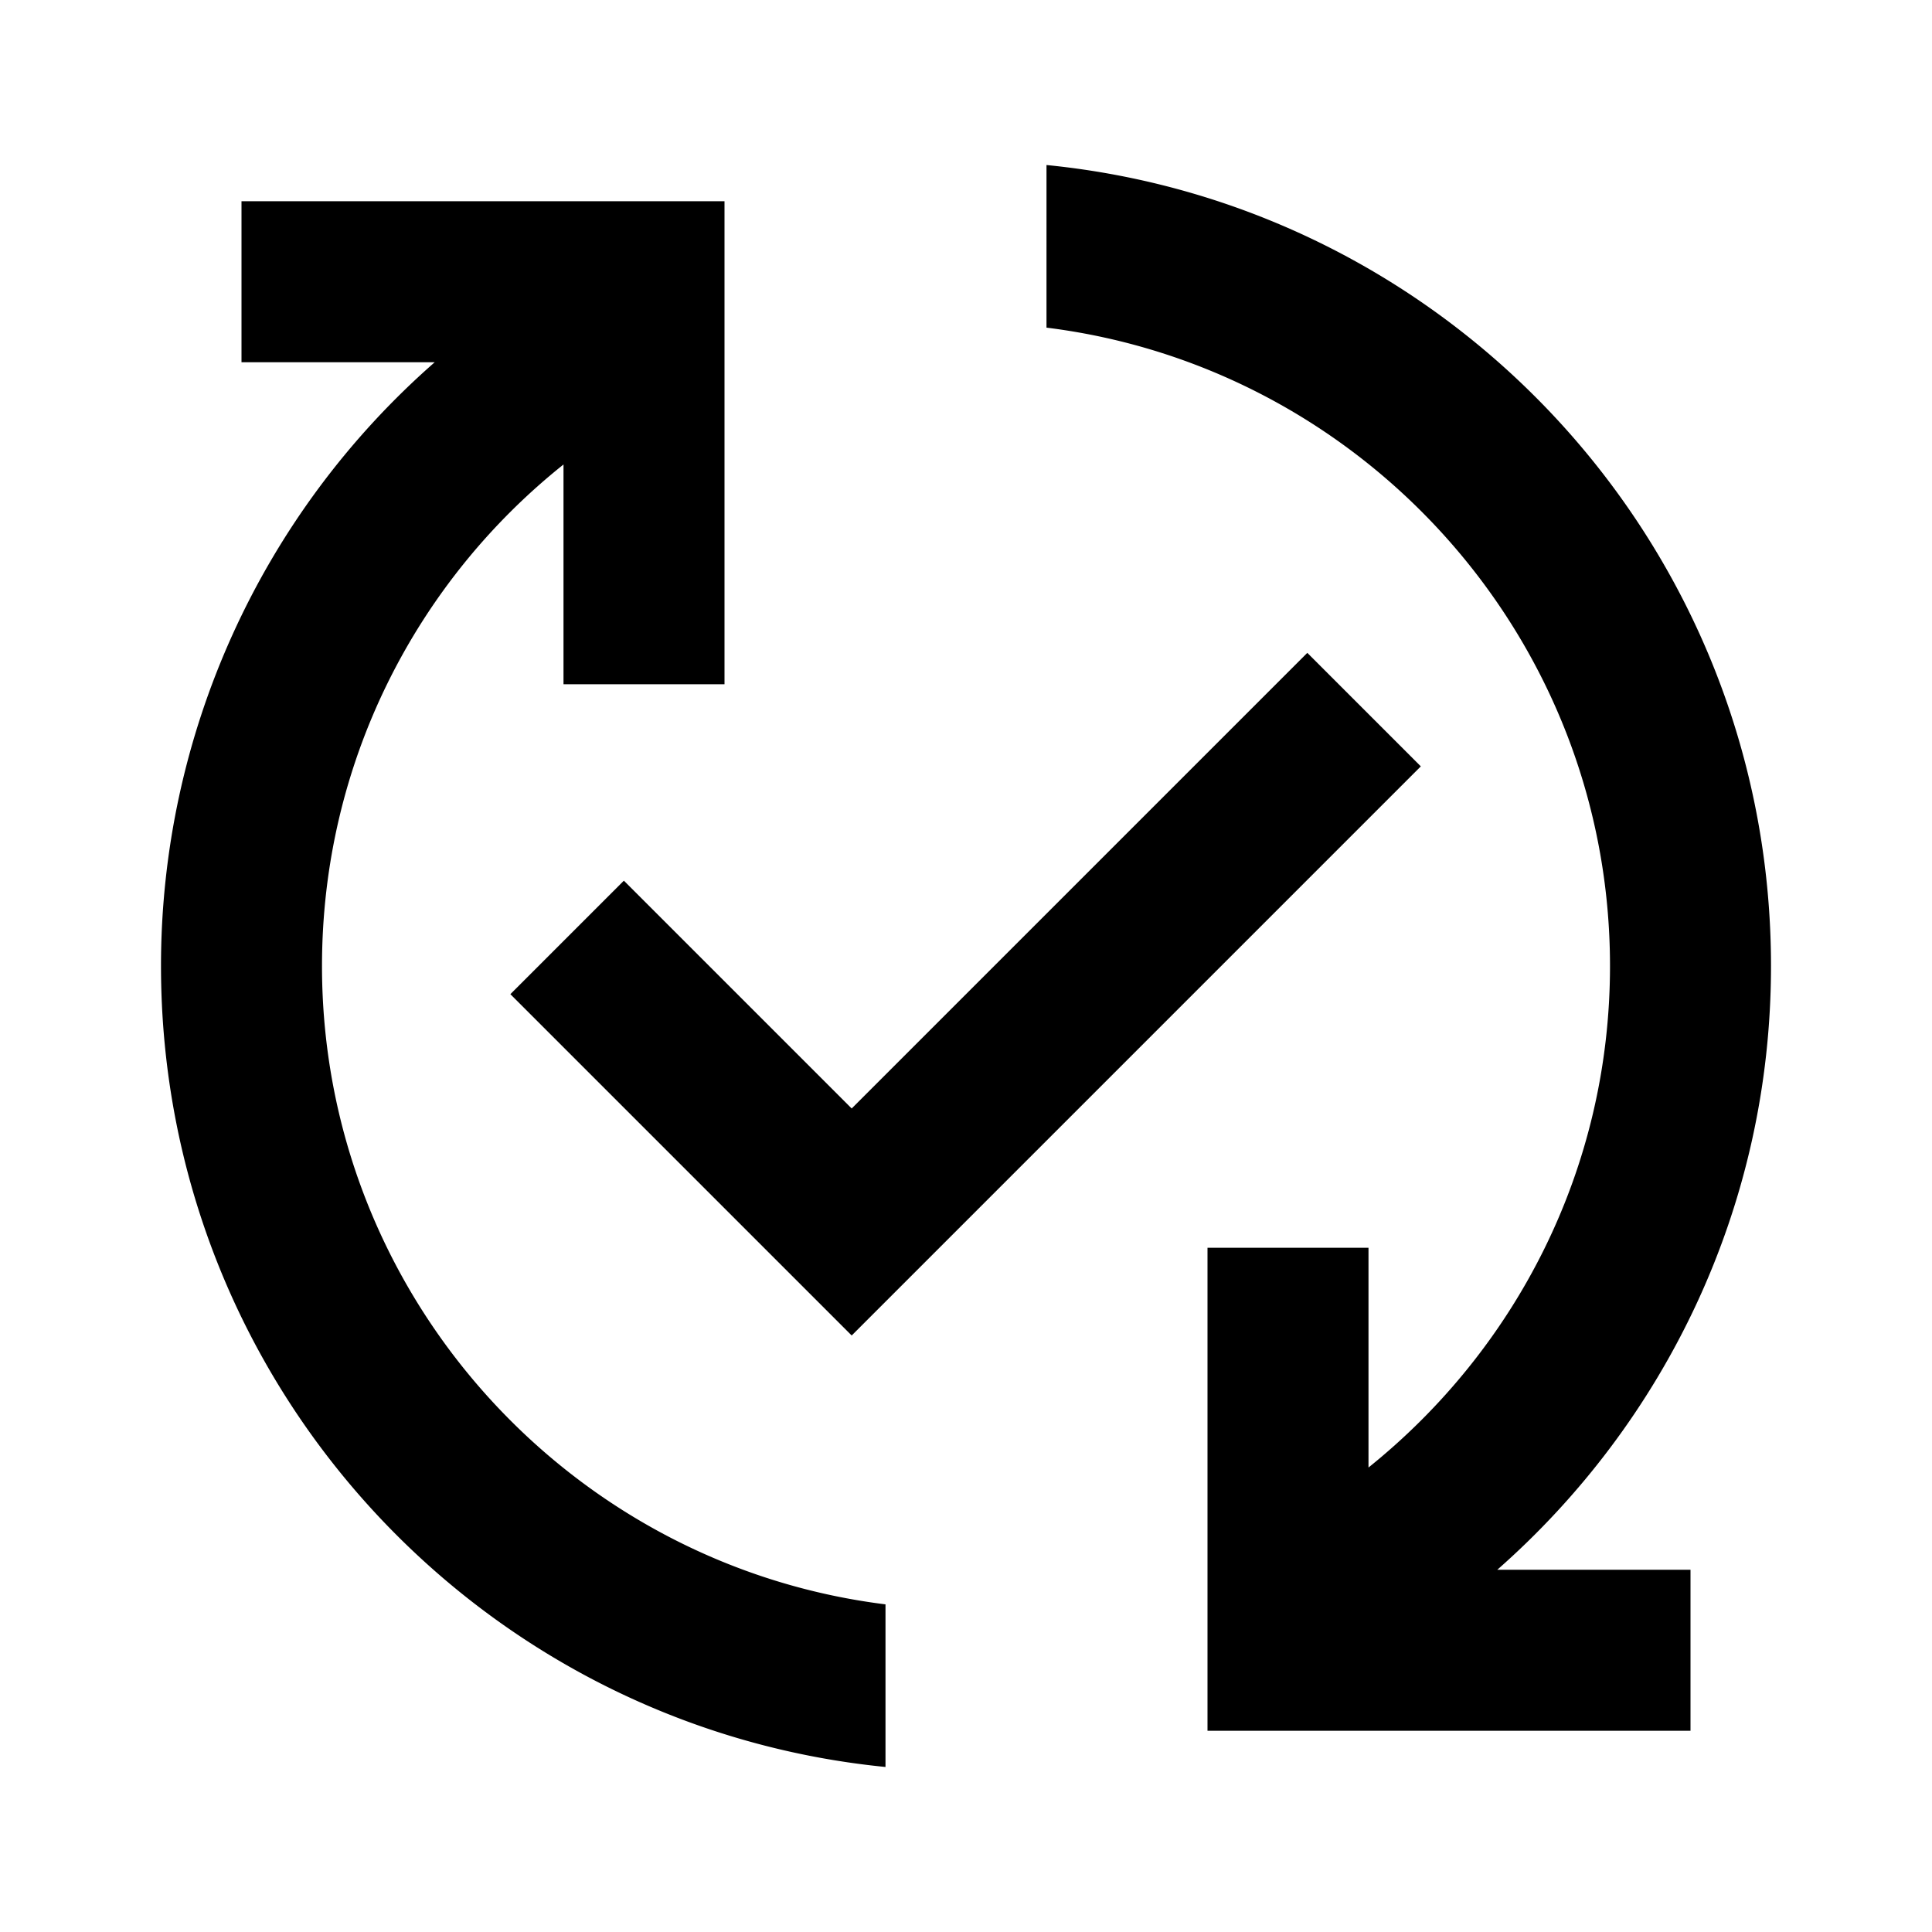
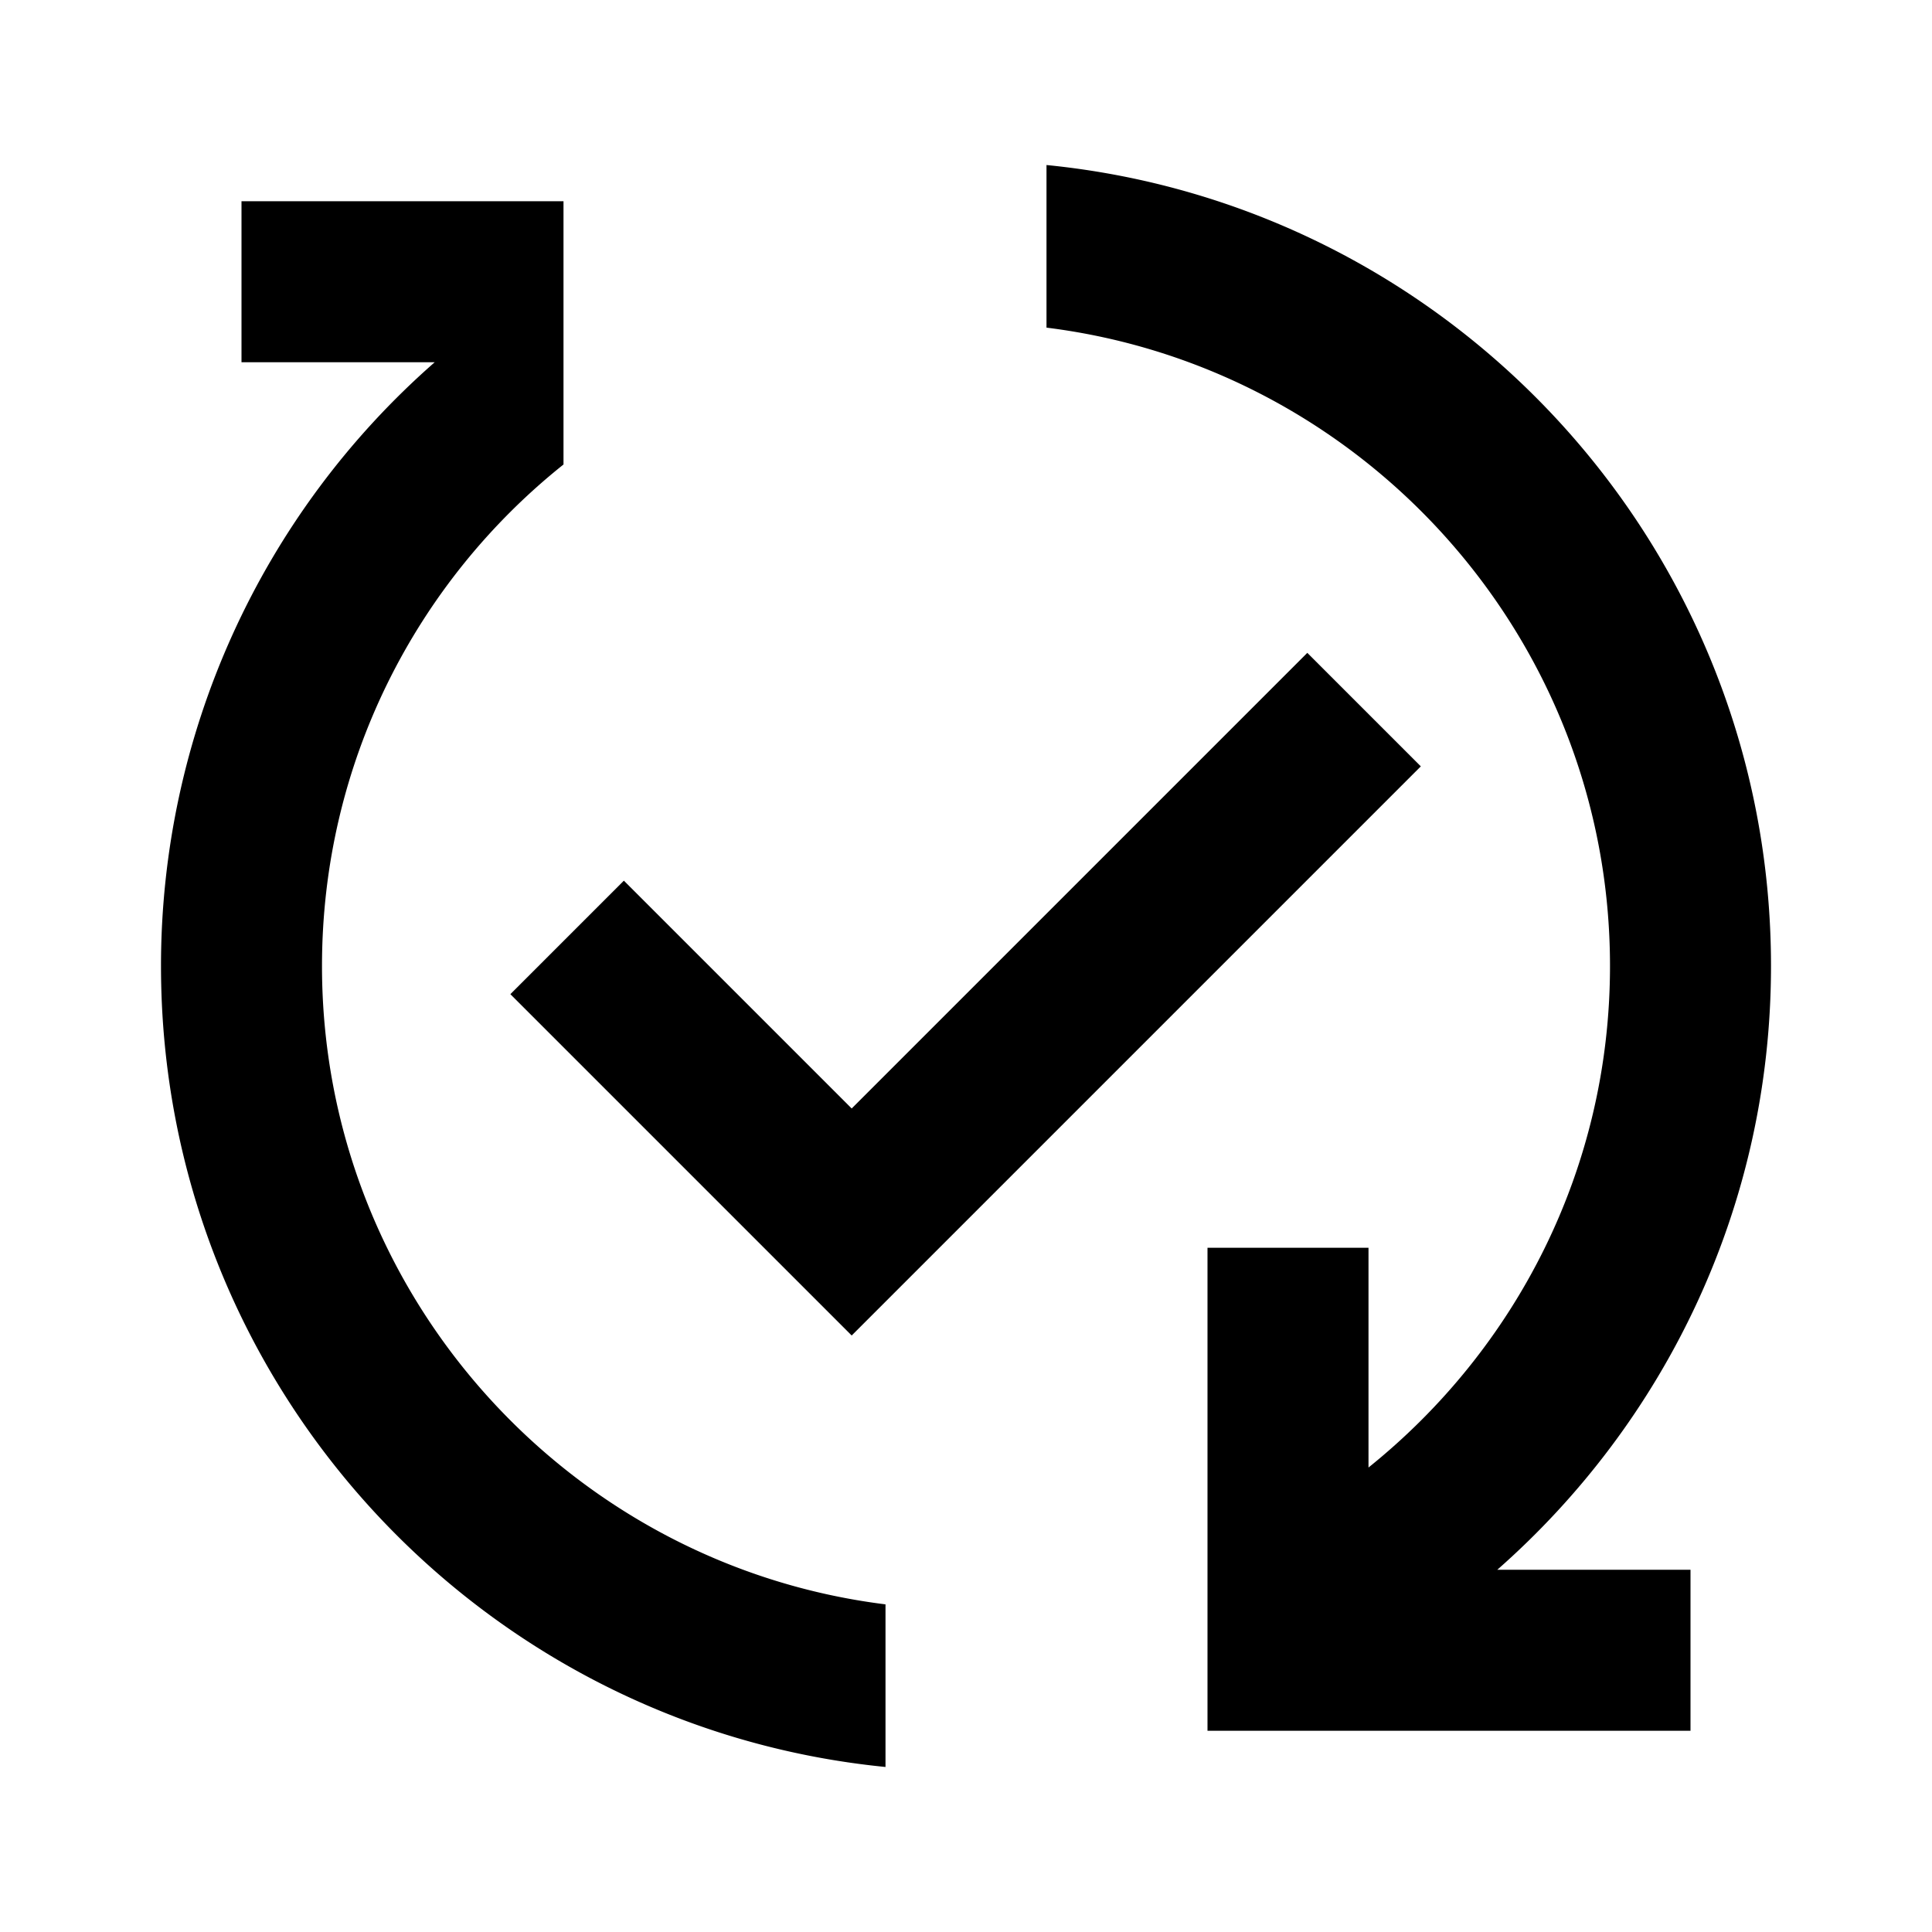
<svg xmlns="http://www.w3.org/2000/svg" width="24" height="24" viewBox="0 0 24 24">
-   <path d="M18.6 19.5H21v2h-6v-6h2v2.73c1.83-1.47 3-3.71 3-6.23 0-4.07-3.06-7.44-7-7.93V2.05c5.05.5 9 4.76 9 9.95 0 2.99-1.32 5.67-3.4 7.5zM4 12c0-2.52 1.17-4.77 3-6.23V8.5h2v-6H3v2h2.4A9.966 9.966 0 0 0 2 12c0 5.19 3.95 9.45 9 9.95v-2.02c-3.94-.49-7-3.86-7-7.93zm12.24-3.89-5.66 5.66-2.83-2.83-1.41 1.41 4.24 4.24 7.07-7.07-1.41-1.41z" />
+   <path d="M18.6 19.5H21v2h-6v-6h2v2.73c1.83-1.47 3-3.71 3-6.23 0-4.07-3.06-7.44-7-7.93V2.05c5.05.5 9 4.76 9 9.95 0 2.99-1.32 5.67-3.4 7.5zM4 12c0-2.52 1.17-4.77 3-6.23V8.5v-6H3v2h2.4A9.966 9.966 0 0 0 2 12c0 5.19 3.95 9.45 9 9.95v-2.02c-3.94-.49-7-3.86-7-7.93zm12.24-3.89-5.66 5.66-2.83-2.83-1.41 1.41 4.24 4.24 7.07-7.07-1.41-1.41z" />
</svg>